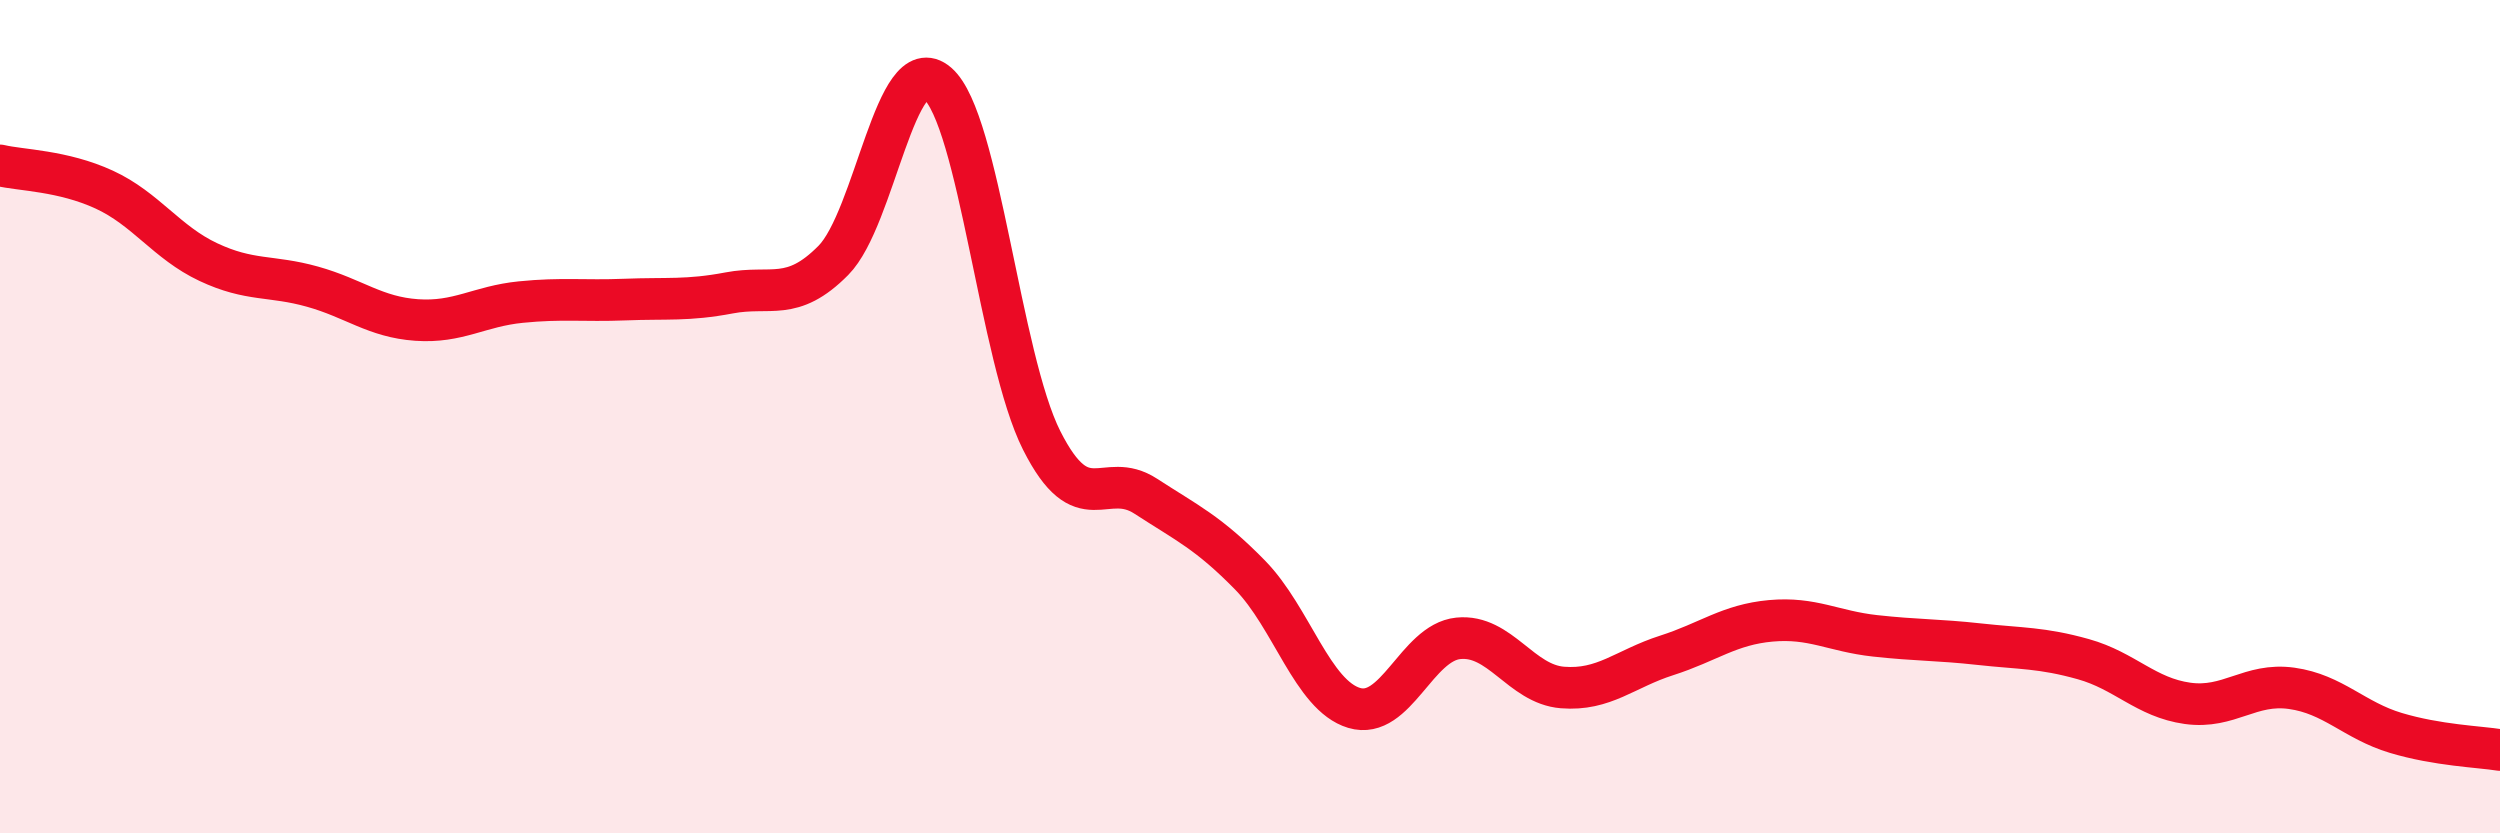
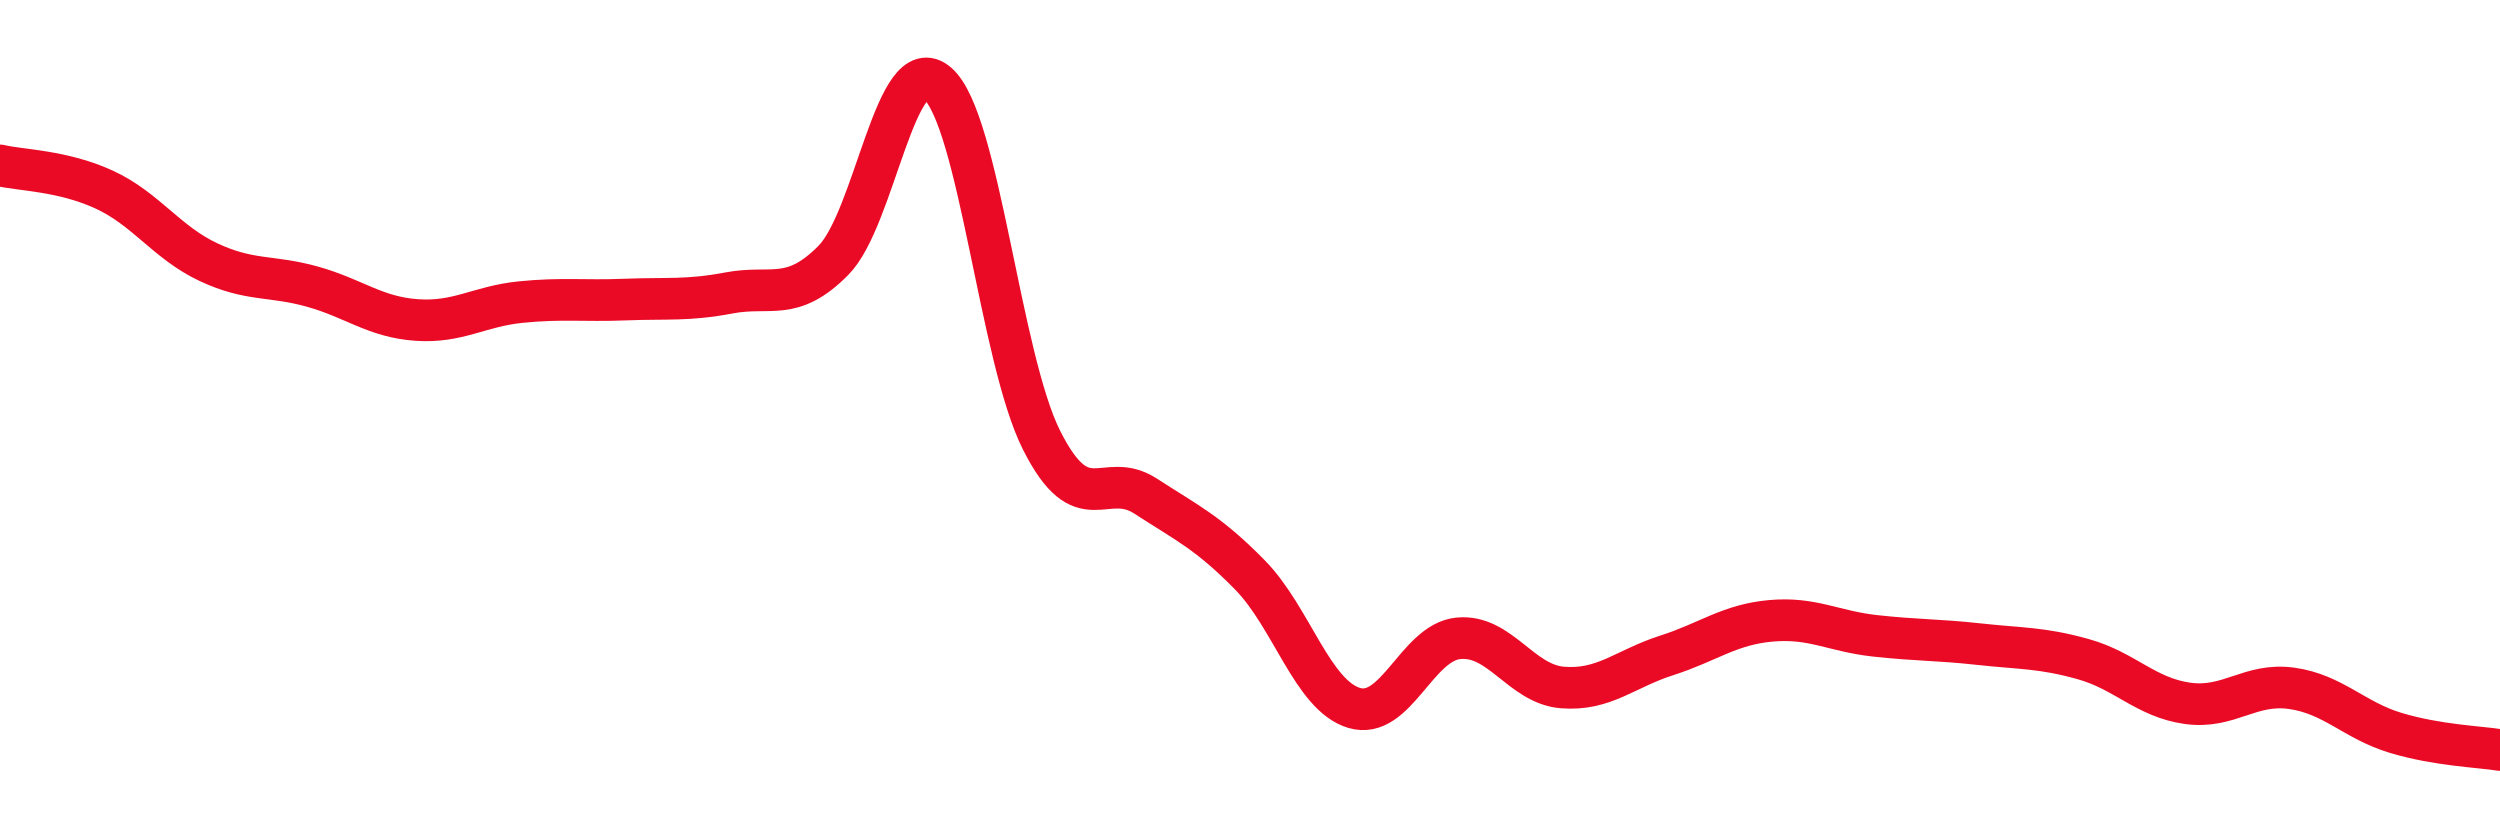
<svg xmlns="http://www.w3.org/2000/svg" width="60" height="20" viewBox="0 0 60 20">
-   <path d="M 0,3.97 C 0.5,4.09 1.5,4.09 2.5,4.55 C 3.5,5.01 4,5.82 5,6.29 C 6,6.76 6.5,6.6 7.5,6.88 C 8.5,7.16 9,7.61 10,7.68 C 11,7.75 11.5,7.35 12.5,7.25 C 13.5,7.15 14,7.23 15,7.19 C 16,7.15 16.5,7.22 17.5,7.03 C 18.5,6.84 19,7.26 20,6.25 C 21,5.24 21.5,1.14 22.5,2 C 23.5,2.86 24,8.59 25,10.57 C 26,12.55 26.5,11.26 27.5,11.91 C 28.5,12.56 29,12.78 30,13.8 C 31,14.82 31.5,16.69 32.5,16.99 C 33.5,17.29 34,15.42 35,15.32 C 36,15.22 36.5,16.42 37.5,16.5 C 38.5,16.58 39,16.05 40,15.73 C 41,15.41 41.5,14.99 42.5,14.9 C 43.5,14.81 44,15.15 45,15.26 C 46,15.37 46.5,15.35 47.5,15.46 C 48.5,15.57 49,15.54 50,15.82 C 51,16.1 51.5,16.74 52.5,16.88 C 53.5,17.02 54,16.38 55,16.52 C 56,16.66 56.5,17.29 57.5,17.59 C 58.5,17.89 59.5,17.92 60,18L60 20L0 20Z" fill="#EB0A25" opacity="0.1" stroke-linecap="round" stroke-linejoin="round" />
  <path d="M 0,3.97 C 0.5,4.09 1.5,4.09 2.5,4.55 C 3.5,5.01 4,5.82 5,6.29 C 6,6.76 6.5,6.6 7.5,6.88 C 8.5,7.16 9,7.61 10,7.68 C 11,7.75 11.5,7.35 12.5,7.25 C 13.5,7.15 14,7.23 15,7.19 C 16,7.15 16.5,7.22 17.5,7.03 C 18.5,6.84 19,7.26 20,6.25 C 21,5.24 21.5,1.14 22.5,2 C 23.5,2.86 24,8.59 25,10.57 C 26,12.55 26.5,11.26 27.5,11.91 C 28.5,12.56 29,12.78 30,13.8 C 31,14.82 31.5,16.69 32.5,16.99 C 33.5,17.29 34,15.42 35,15.32 C 36,15.22 36.5,16.42 37.5,16.5 C 38.5,16.58 39,16.05 40,15.73 C 41,15.41 41.5,14.99 42.5,14.9 C 43.5,14.81 44,15.15 45,15.26 C 46,15.37 46.5,15.35 47.5,15.46 C 48.5,15.57 49,15.54 50,15.82 C 51,16.1 51.5,16.74 52.5,16.88 C 53.5,17.02 54,16.38 55,16.52 C 56,16.66 56.5,17.29 57.5,17.59 C 58.5,17.89 59.5,17.92 60,18" stroke="#EB0A25" stroke-width="1" fill="none" stroke-linecap="round" stroke-linejoin="round" />
</svg>